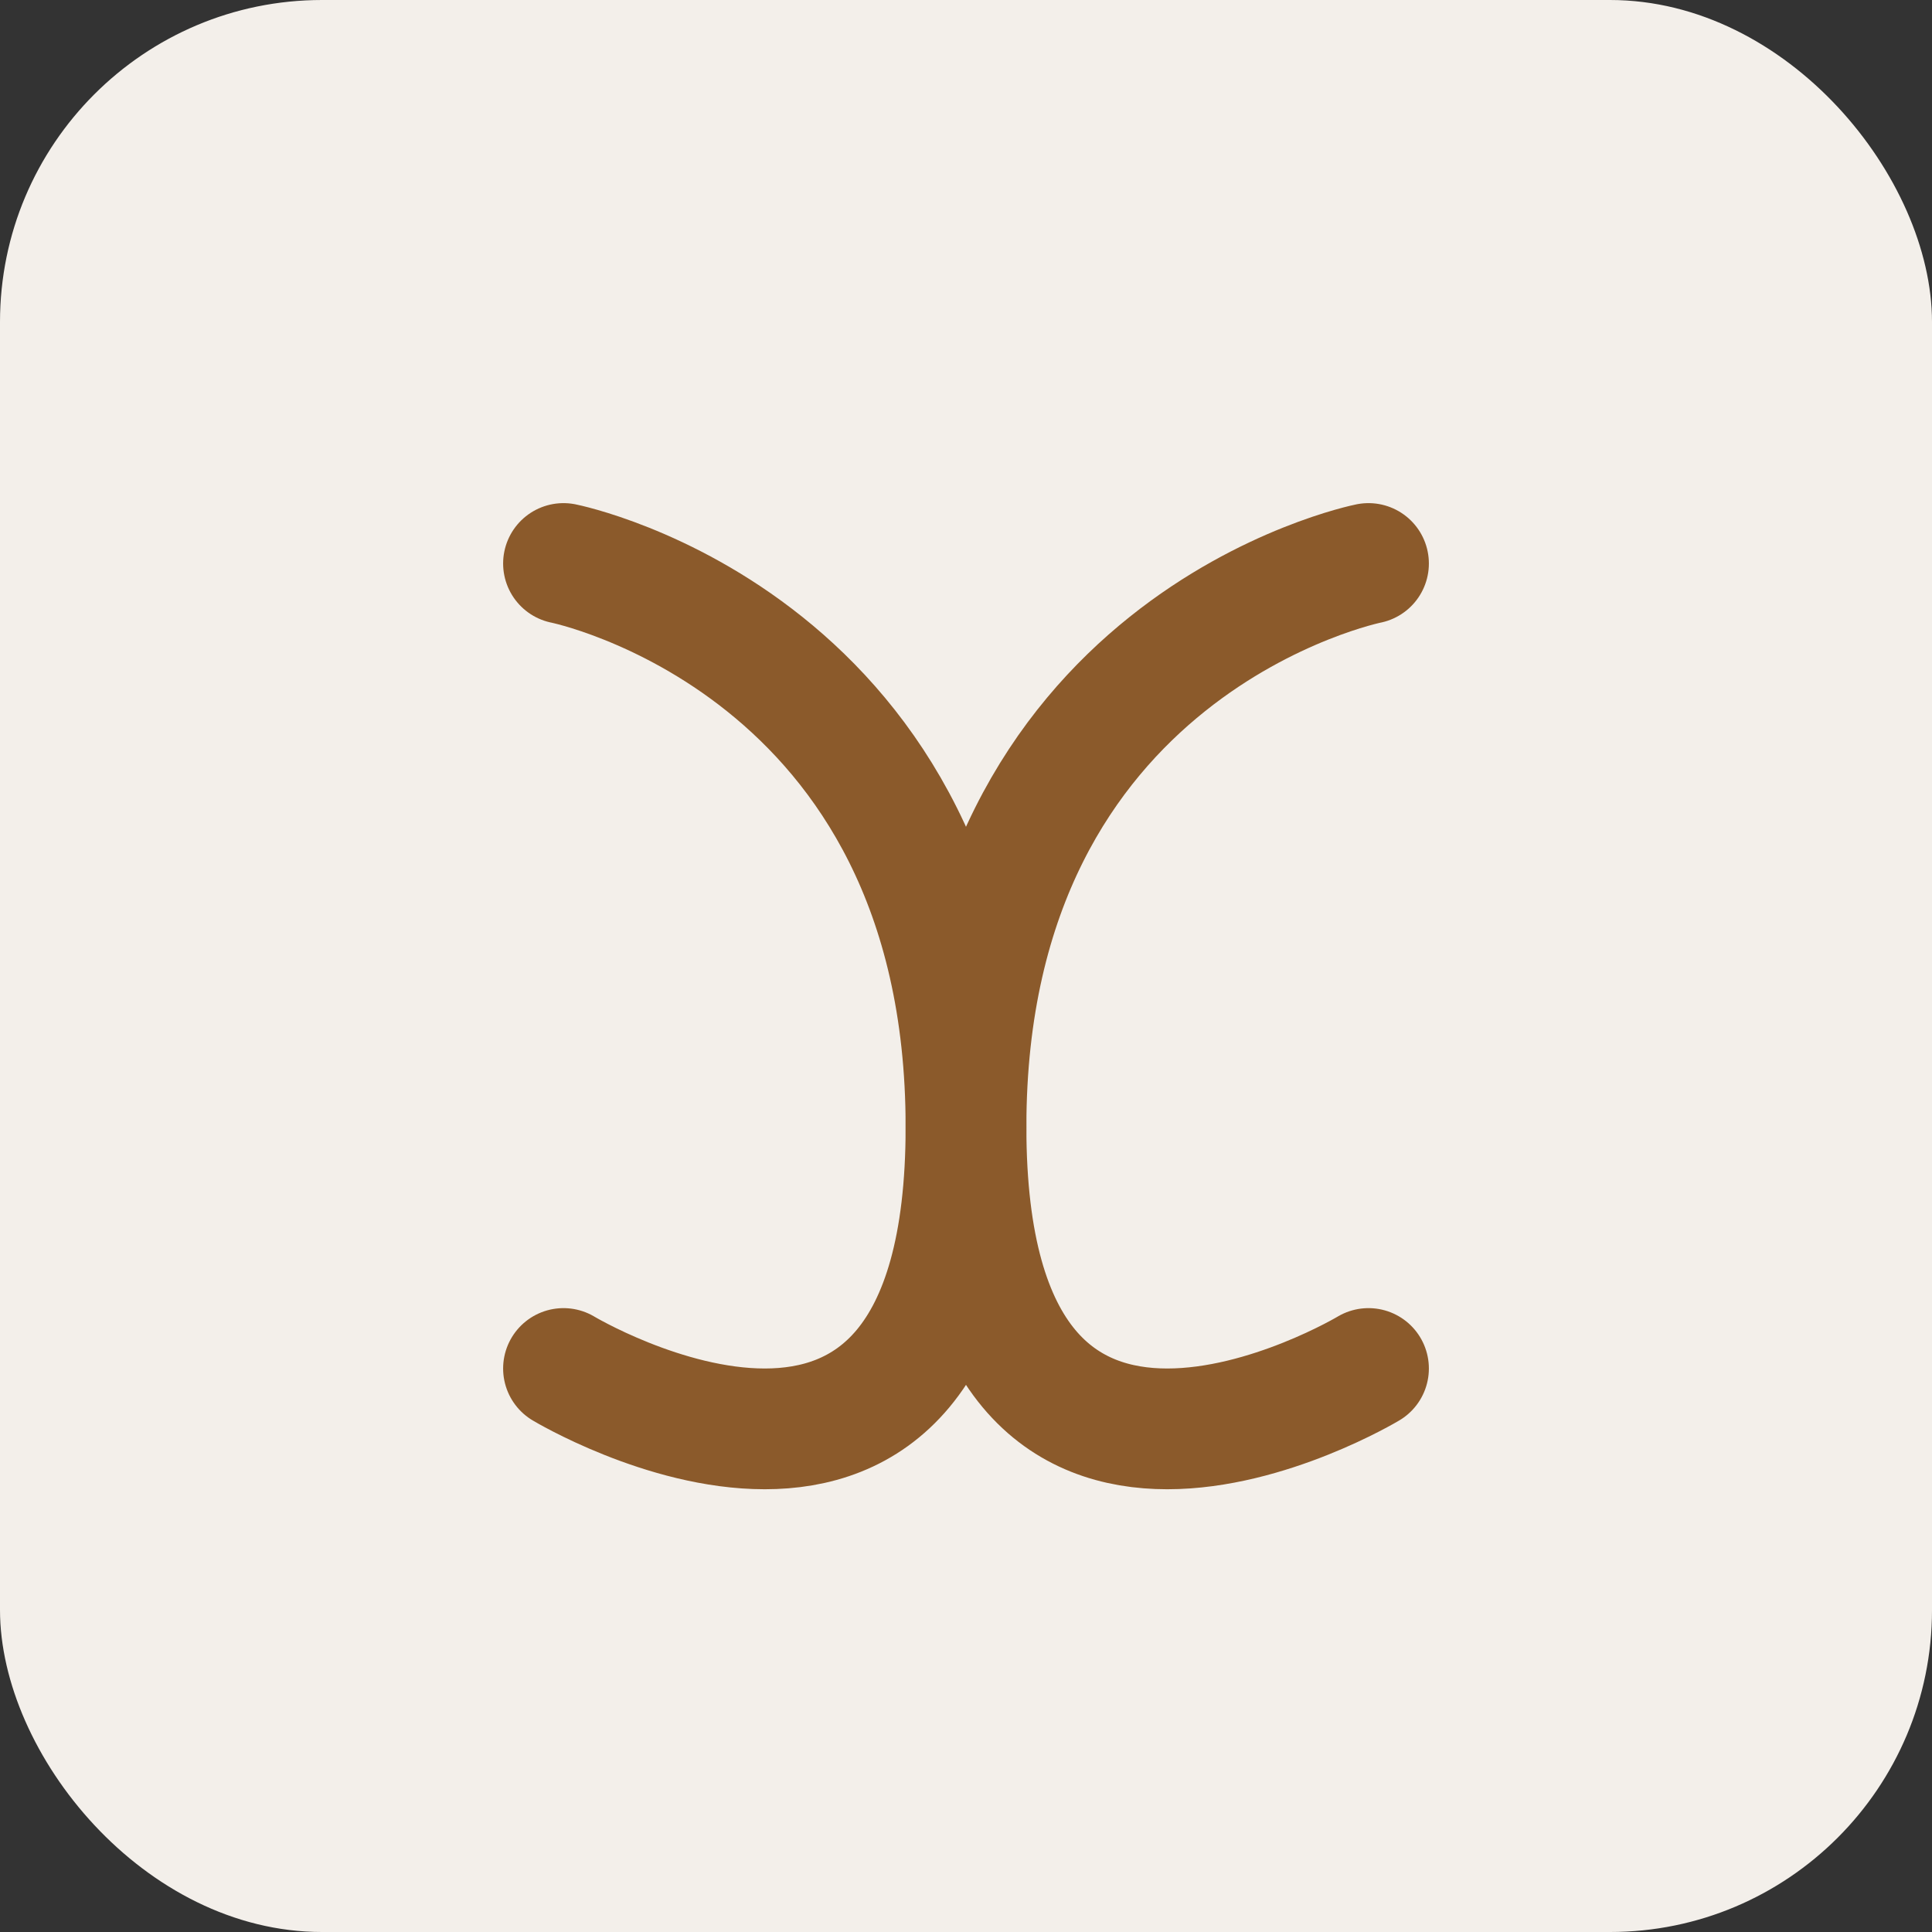
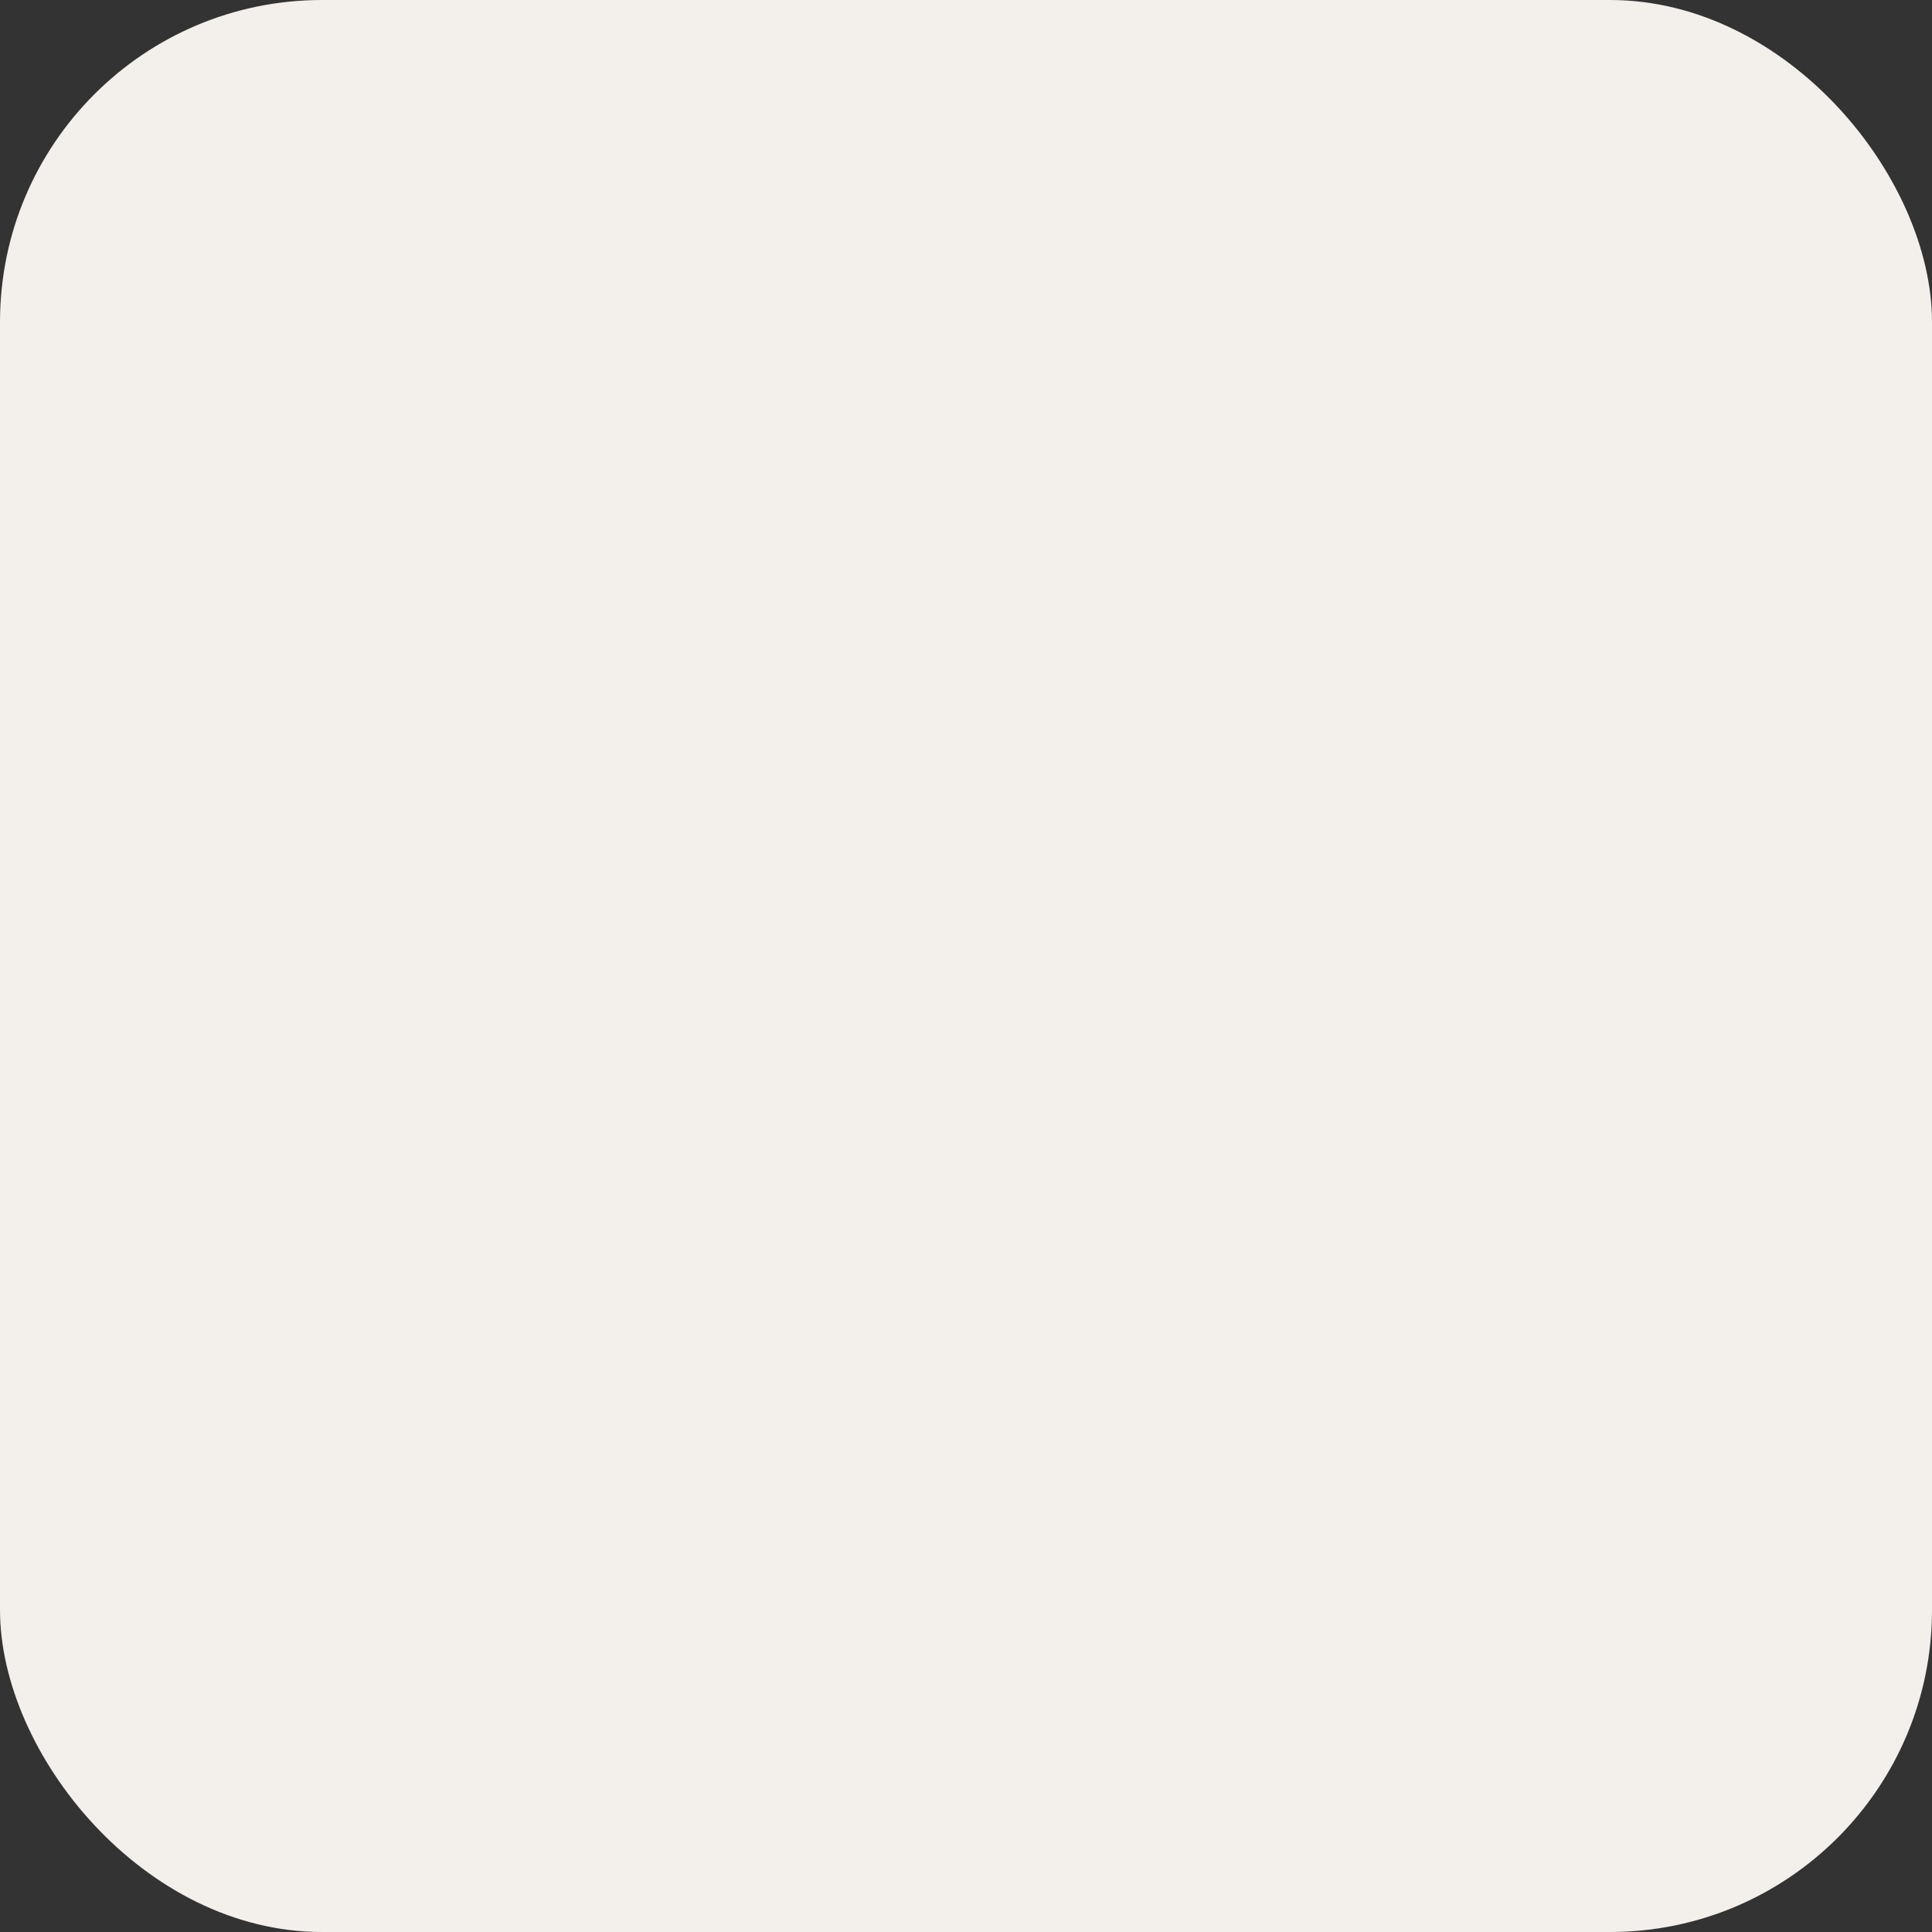
<svg xmlns="http://www.w3.org/2000/svg" width="48" height="48" viewBox="0 0 48 48" fill="none">
  <rect x="0" y="0" width="48" height="48" fill="#333333" stroke="none" />
  <rect width="48" height="48" rx="8" fill="#F3EFEA" />
-   <path d="M14 14C14 14 24 16 24 28C24 40 14 34 14 34" stroke="#8B5A2B" stroke-width="3" stroke-linecap="round" stroke-linejoin="round" />
-   <path d="M34 14C34 14 24 16 24 28C24 40 34 34 34 34" stroke="#8B5A2B" stroke-width="3" stroke-linecap="round" stroke-linejoin="round" />
</svg>